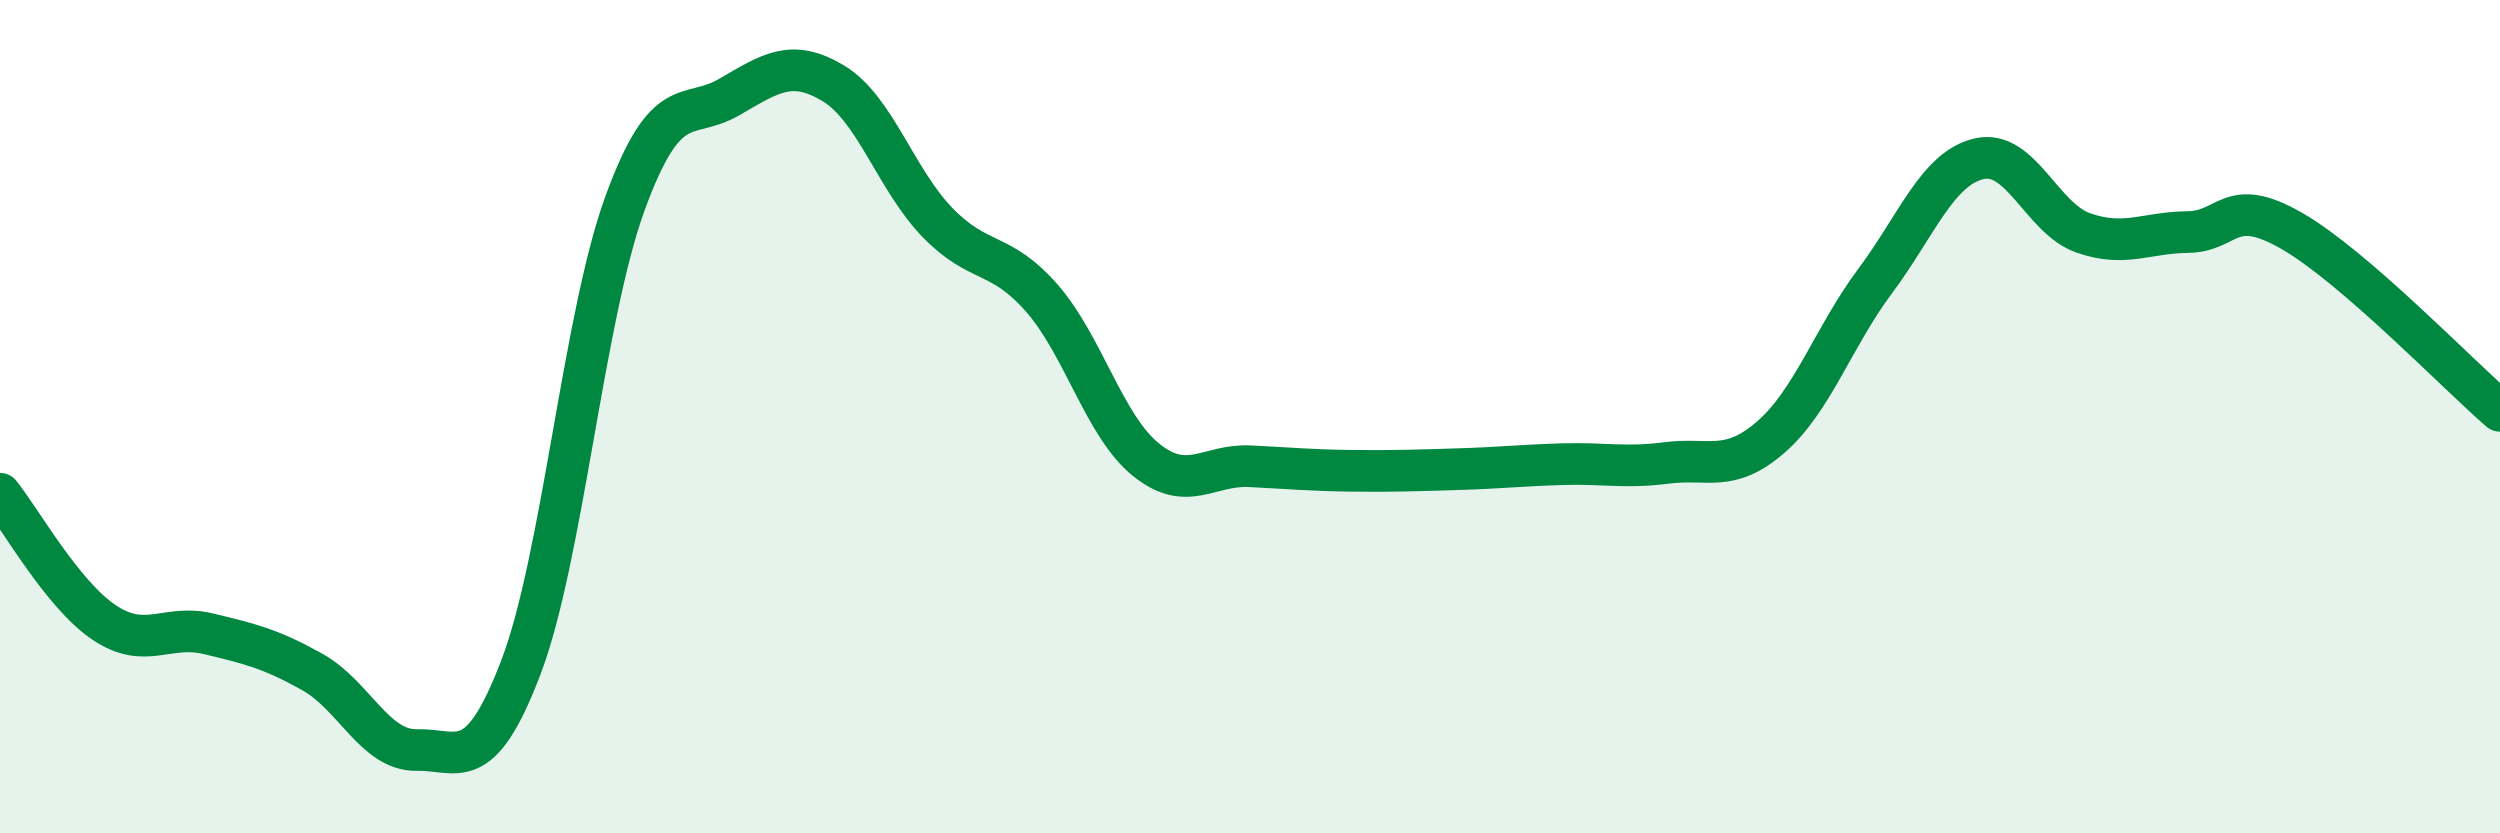
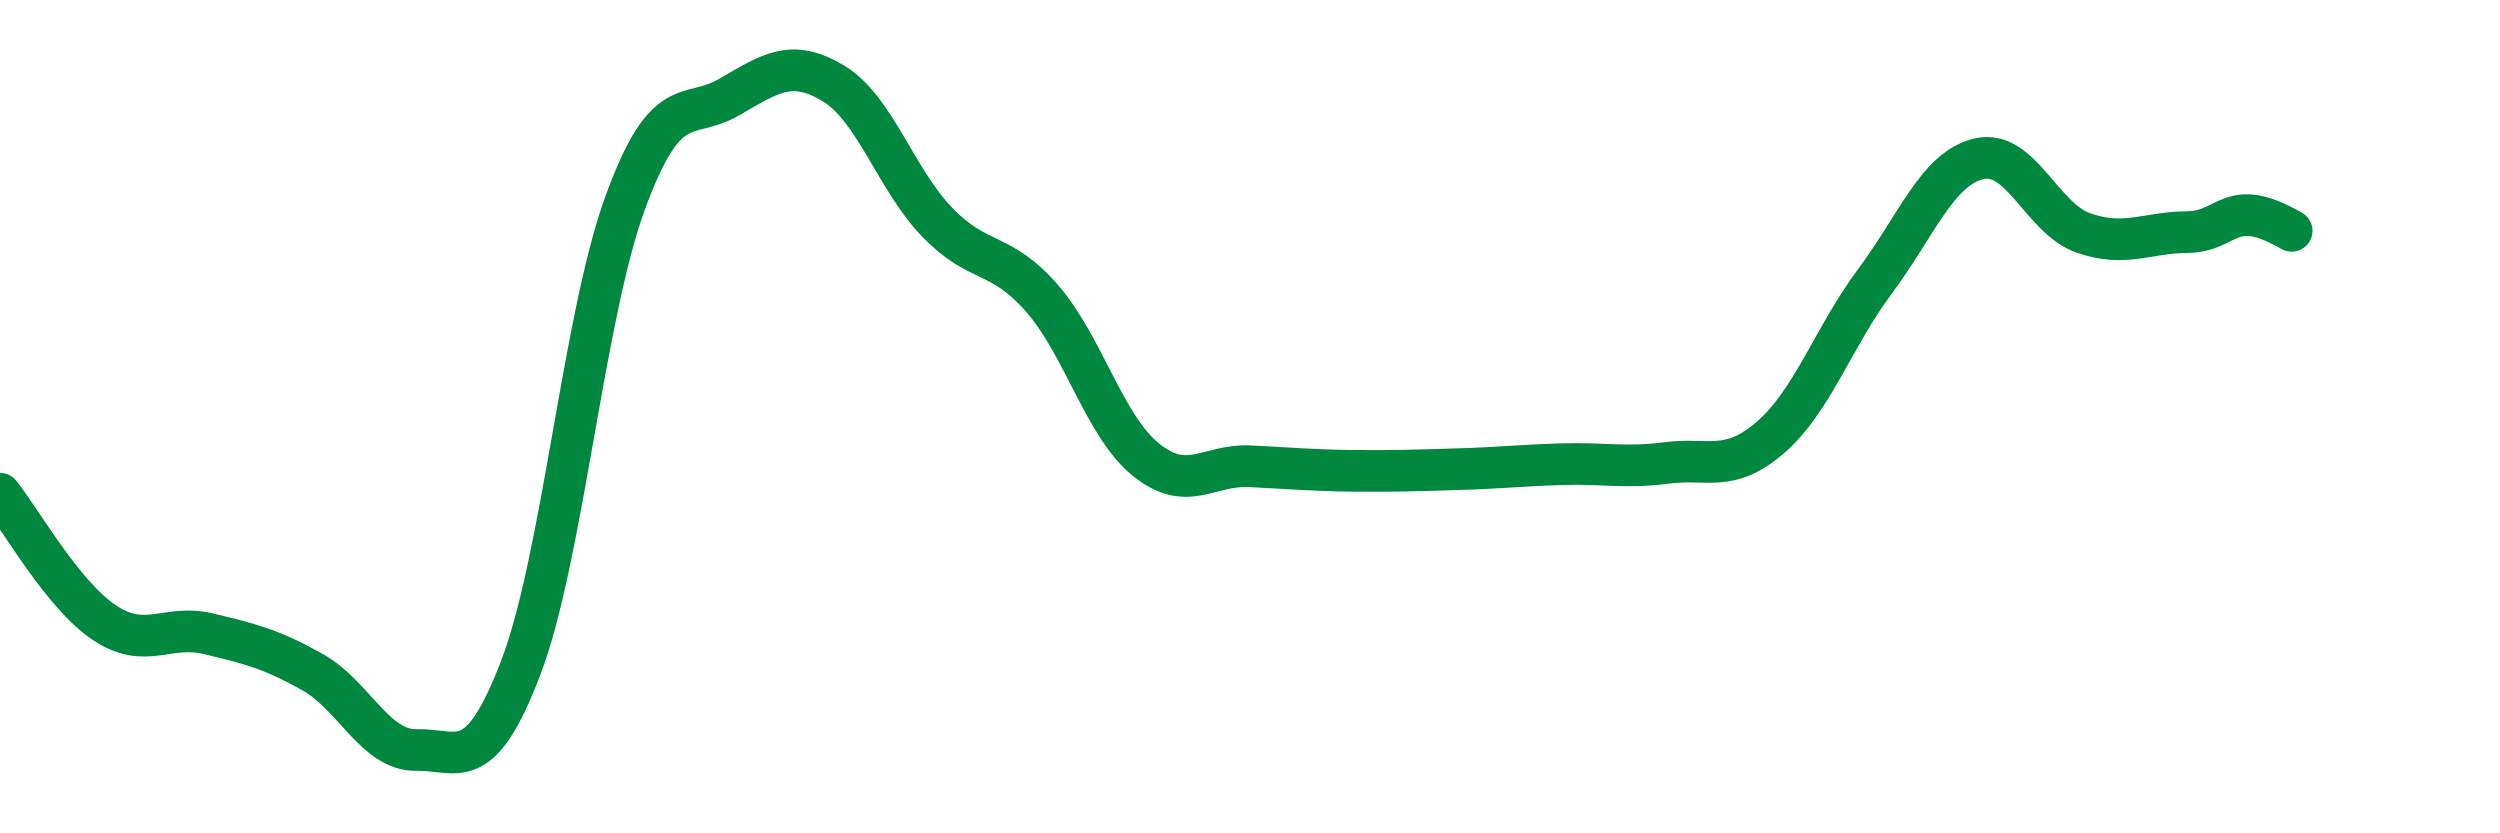
<svg xmlns="http://www.w3.org/2000/svg" width="60" height="20" viewBox="0 0 60 20">
-   <path d="M 0,11.85 C 0.5,12.47 1.5,14.27 2.5,14.94 C 3.5,15.61 4,14.97 5,15.21 C 6,15.45 6.5,15.57 7.5,16.13 C 8.5,16.69 9,18.02 10,18 C 11,17.98 11.5,18.64 12.5,16.02 C 13.5,13.4 14,7.62 15,4.88 C 16,2.14 16.5,2.91 17.5,2.33 C 18.5,1.75 19,1.4 20,2 C 21,2.6 21.5,4.31 22.5,5.34 C 23.5,6.37 24,6.01 25,7.15 C 26,8.29 26.5,10.22 27.5,11.03 C 28.5,11.84 29,11.14 30,11.19 C 31,11.24 31.5,11.29 32.5,11.3 C 33.5,11.31 34,11.29 35,11.26 C 36,11.23 36.5,11.17 37.5,11.14 C 38.5,11.11 39,11.24 40,11.11 C 41,10.98 41.5,11.36 42.5,10.49 C 43.5,9.62 44,8.09 45,6.75 C 46,5.41 46.5,4.04 47.5,3.81 C 48.5,3.58 49,5.24 50,5.59 C 51,5.94 51.5,5.58 52.5,5.57 C 53.5,5.56 53.5,4.68 55,5.54 C 56.5,6.4 59,9 60,9.86L60 20L0 20Z" fill="#008740" opacity="0.1" stroke-linecap="round" stroke-linejoin="round" />
-   <path d="M 0,11.85 C 0.5,12.47 1.5,14.27 2.5,14.94 C 3.5,15.61 4,14.97 5,15.21 C 6,15.45 6.5,15.57 7.5,16.13 C 8.5,16.69 9,18.02 10,18 C 11,17.98 11.5,18.64 12.5,16.02 C 13.5,13.4 14,7.62 15,4.88 C 16,2.14 16.5,2.91 17.5,2.33 C 18.5,1.75 19,1.4 20,2 C 21,2.6 21.5,4.31 22.5,5.34 C 23.5,6.37 24,6.01 25,7.15 C 26,8.29 26.5,10.22 27.5,11.03 C 28.5,11.84 29,11.14 30,11.19 C 31,11.24 31.5,11.29 32.5,11.3 C 33.5,11.31 34,11.29 35,11.26 C 36,11.23 36.5,11.17 37.5,11.14 C 38.5,11.11 39,11.24 40,11.11 C 41,10.98 41.5,11.36 42.5,10.49 C 43.5,9.62 44,8.09 45,6.75 C 46,5.41 46.5,4.04 47.5,3.81 C 48.5,3.58 49,5.24 50,5.59 C 51,5.94 51.5,5.58 52.5,5.57 C 53.5,5.56 53.5,4.68 55,5.54 C 56.5,6.4 59,9 60,9.86" stroke="#008740" stroke-width="1" fill="none" stroke-linecap="round" stroke-linejoin="round" />
+   <path d="M 0,11.85 C 0.5,12.47 1.5,14.27 2.5,14.94 C 3.5,15.61 4,14.97 5,15.21 C 6,15.45 6.5,15.57 7.5,16.13 C 8.5,16.69 9,18.02 10,18 C 11,17.98 11.5,18.64 12.5,16.02 C 13.5,13.4 14,7.62 15,4.88 C 16,2.14 16.5,2.91 17.5,2.33 C 18.5,1.75 19,1.4 20,2 C 21,2.6 21.5,4.31 22.5,5.34 C 23.5,6.37 24,6.01 25,7.15 C 26,8.29 26.5,10.22 27.5,11.03 C 28.5,11.84 29,11.14 30,11.19 C 31,11.24 31.5,11.29 32.5,11.3 C 33.5,11.31 34,11.29 35,11.26 C 36,11.23 36.5,11.17 37.5,11.14 C 38.5,11.11 39,11.24 40,11.11 C 41,10.98 41.5,11.36 42.5,10.49 C 43.5,9.62 44,8.09 45,6.75 C 46,5.41 46.5,4.04 47.5,3.81 C 48.5,3.58 49,5.24 50,5.59 C 51,5.94 51.5,5.58 52.5,5.57 C 53.5,5.56 53.5,4.68 55,5.54 " stroke="#008740" stroke-width="1" fill="none" stroke-linecap="round" stroke-linejoin="round" />
</svg>